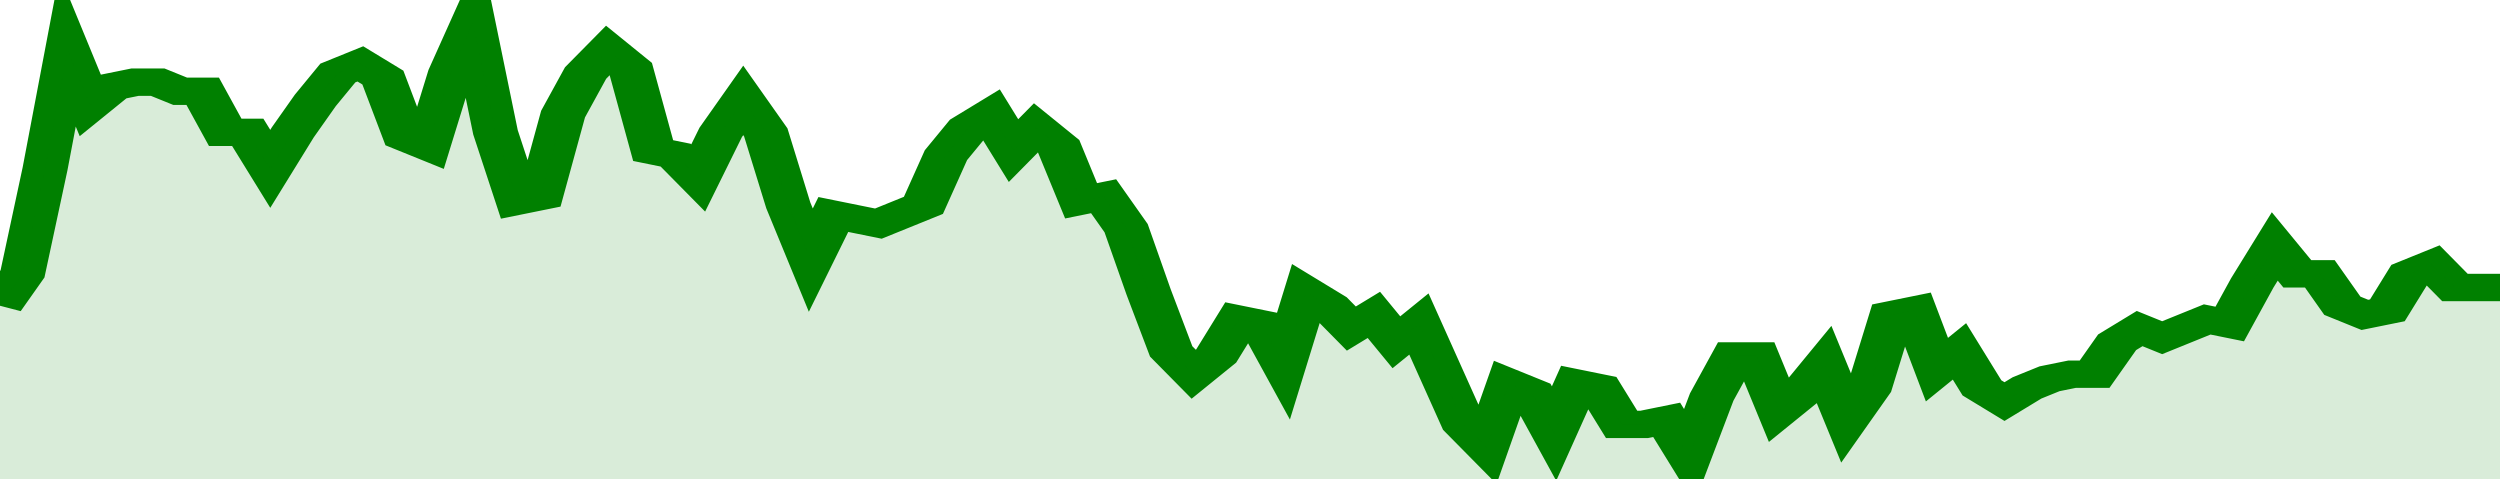
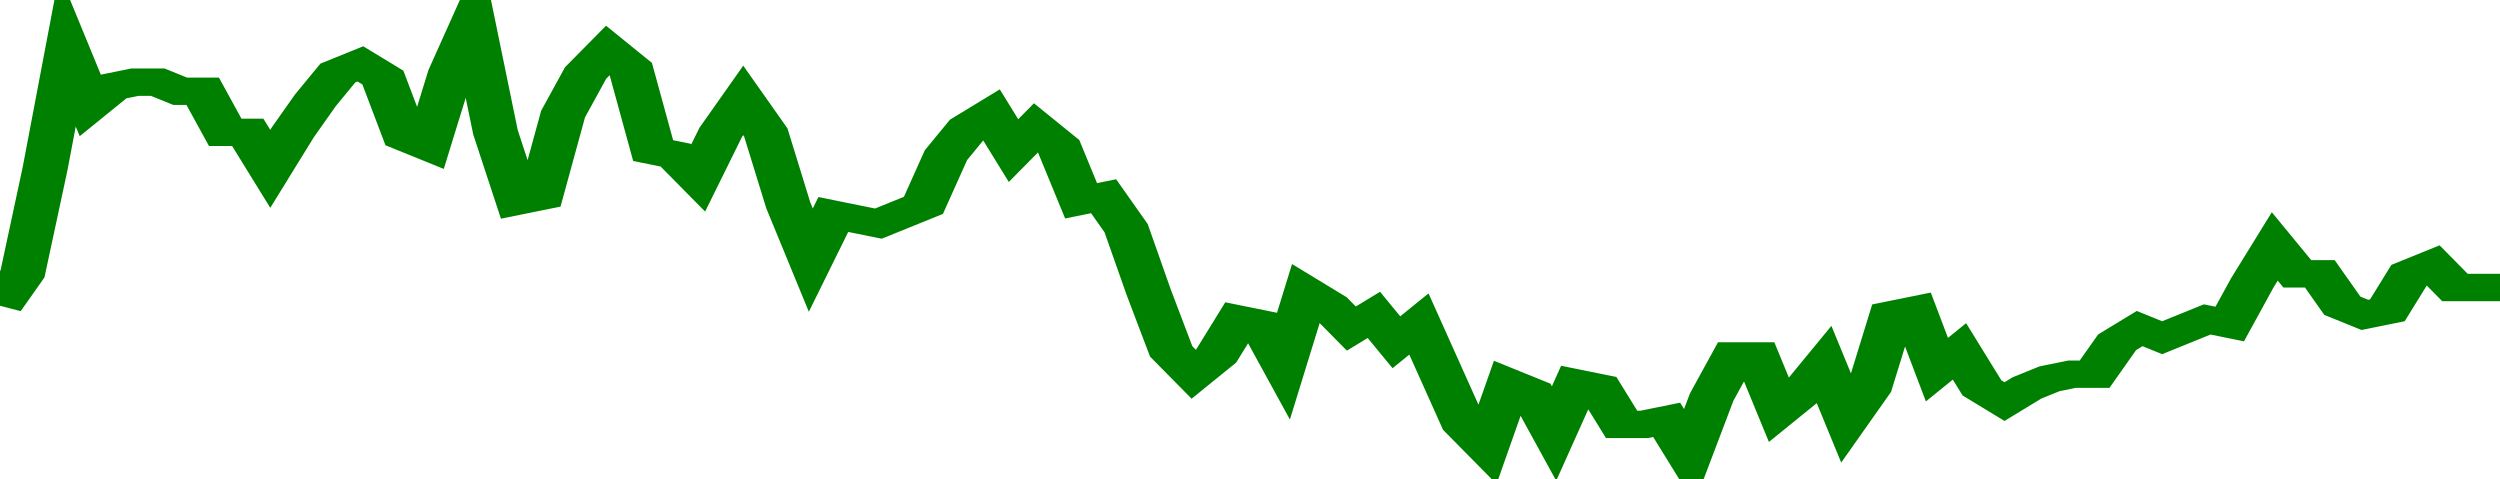
<svg xmlns="http://www.w3.org/2000/svg" viewBox="0 0 333 105" width="120" height="23" preserveAspectRatio="none">
  <polyline fill="none" stroke="#008000" stroke-width="6" points="0, 67 3, 60 6, 37 9, 11 12, 23 15, 19 18, 18 21, 18 24, 20 27, 20 30, 29 33, 29 36, 37 39, 29 42, 22 45, 16 48, 14 51, 17 54, 30 57, 32 60, 16 63, 5 66, 29 69, 44 72, 43 75, 25 78, 16 81, 11 84, 15 87, 33 90, 34 93, 39 96, 29 99, 22 102, 29 105, 45 108, 57 111, 47 114, 48 117, 49 120, 47 123, 45 126, 34 129, 28 132, 25 135, 33 138, 28 141, 32 144, 44 147, 43 150, 50 153, 64 156, 77 159, 82 162, 78 165, 70 168, 71 171, 80 174, 64 177, 67 180, 72 183, 69 186, 75 189, 71 192, 82 195, 93 198, 98 201, 84 204, 86 207, 95 210, 84 213, 85 216, 93 219, 93 222, 92 225, 100 228, 87 231, 78 234, 78 237, 90 240, 86 243, 80 246, 92 249, 85 252, 69 255, 68 258, 81 261, 77 264, 85 267, 88 270, 85 273, 83 276, 82 279, 82 282, 75 285, 72 288, 74 291, 72 294, 70 297, 71 300, 62 303, 54 306, 60 309, 60 312, 67 315, 69 318, 68 321, 60 324, 58 327, 63 330, 63 333, 63 333, 63 "> </polyline>
-   <polygon fill="#008000" opacity="0.15" points="0, 105 0, 67 3, 60 6, 37 9, 11 12, 23 15, 19 18, 18 21, 18 24, 20 27, 20 30, 29 33, 29 36, 37 39, 29 42, 22 45, 16 48, 14 51, 17 54, 30 57, 32 60, 16 63, 5 66, 29 69, 44 72, 43 75, 25 78, 16 81, 11 84, 15 87, 33 90, 34 93, 39 96, 29 99, 22 102, 29 105, 45 108, 57 111, 47 114, 48 117, 49 120, 47 123, 45 126, 34 129, 28 132, 25 135, 33 138, 28 141, 32 144, 44 147, 43 150, 50 153, 64 156, 77 159, 82 162, 78 165, 70 168, 71 171, 80 174, 64 177, 67 180, 72 183, 69 186, 75 189, 71 192, 82 195, 93 198, 98 201, 84 204, 86 207, 95 210, 84 213, 85 216, 93 219, 93 222, 92 225, 100 228, 87 231, 78 234, 78 237, 90 240, 86 243, 80 246, 92 249, 85 252, 69 255, 68 258, 81 261, 77 264, 85 267, 88 270, 85 273, 83 276, 82 279, 82 282, 75 285, 72 288, 74 291, 72 294, 70 297, 71 300, 62 303, 54 306, 60 309, 60 312, 67 315, 69 318, 68 321, 60 324, 58 327, 63 330, 63 333, 63 333, 105 " />
</svg>